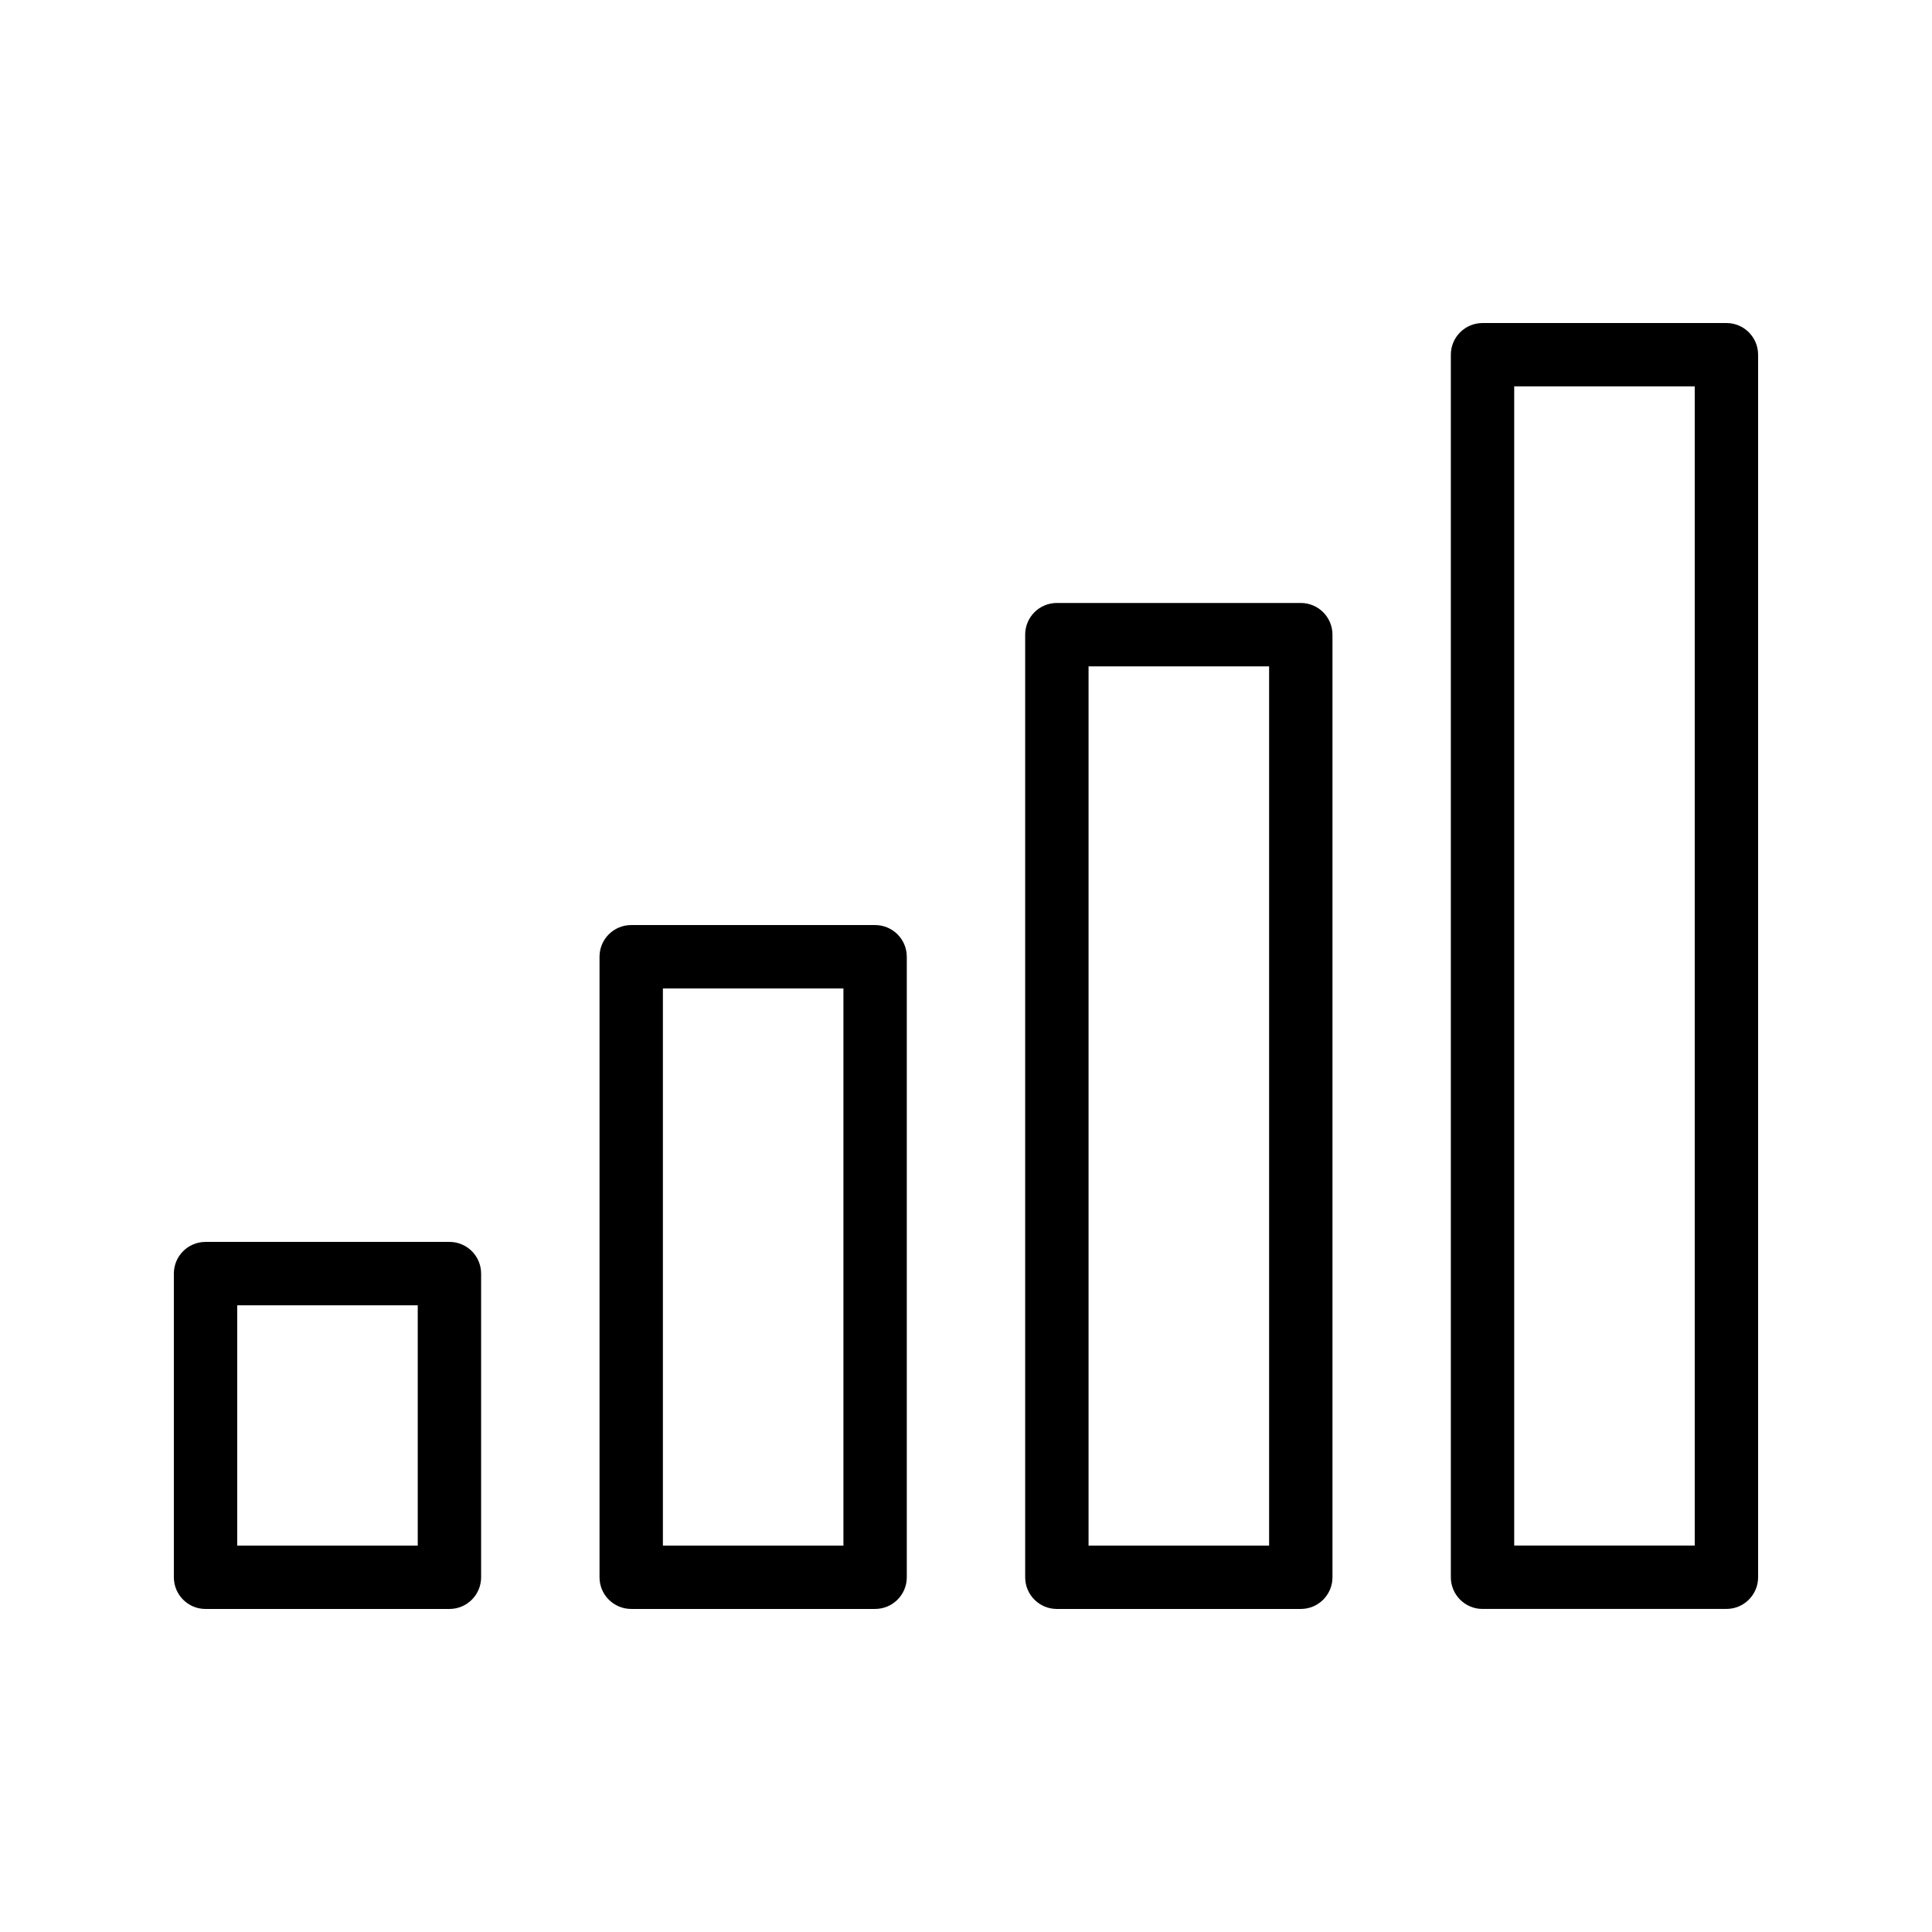
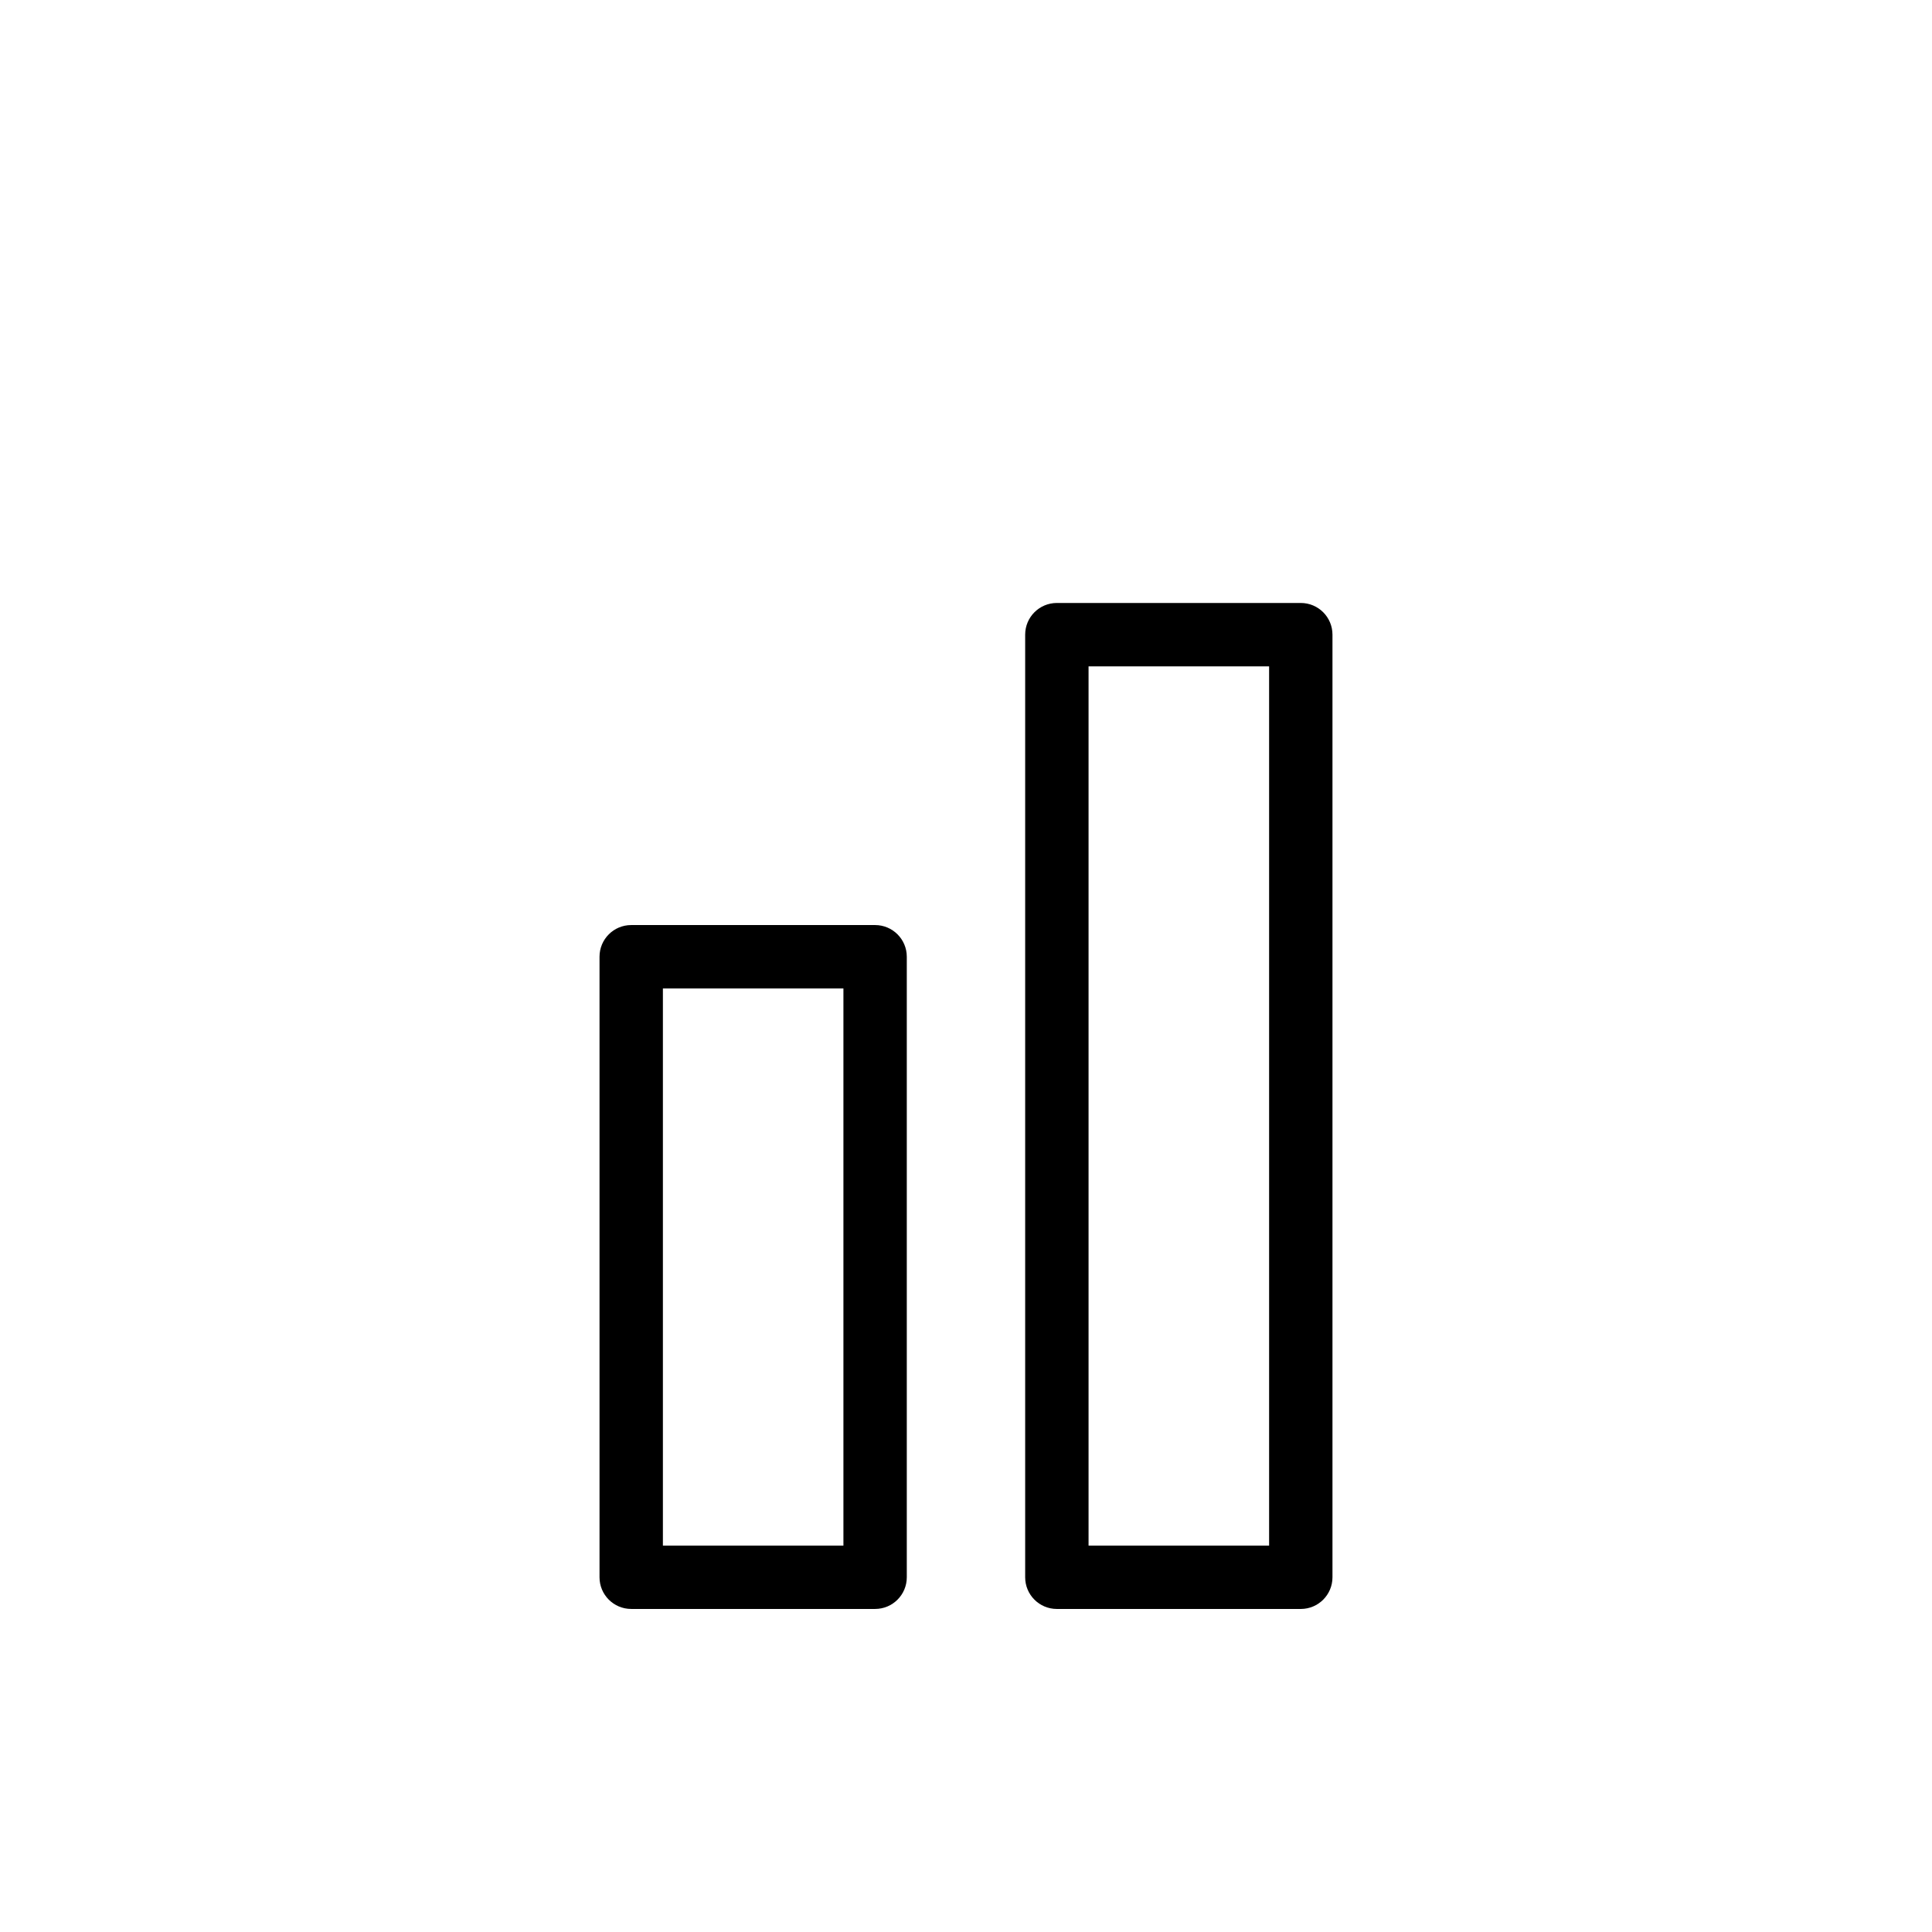
<svg xmlns="http://www.w3.org/2000/svg" fill="#000000" width="800px" height="800px" version="1.1" viewBox="144 144 512 512">
  <g>
-     <path d="m271.5 561.99v-80.477c0-4.641-3.754-8.398-8.398-8.398l-64.629 0.004c-4.641 0-8.398 3.754-8.398 8.398v80.477c0 4.641 3.754 8.398 8.398 8.398h64.633c4.641-0.004 8.395-3.758 8.395-8.402zm-16.793-8.395h-47.84v-63.68h47.84z" />
    <path d="m375.91 389.15h-64.633c-4.641 0-8.398 3.754-8.398 8.398v164.44c0 4.641 3.754 8.398 8.398 8.398h64.633c4.641 0 8.398-3.754 8.398-8.398v-164.44c0-4.641-3.758-8.398-8.398-8.398zm-8.395 164.45h-47.84v-147.65h47.84z" />
    <path d="m488.72 570.39c4.641 0 8.398-3.754 8.398-8.398v-249.8c0-4.641-3.754-8.398-8.398-8.398h-64.641c-4.641 0-8.398 3.754-8.398 8.398v249.8c0 4.641 3.754 8.398 8.398 8.398zm-56.242-249.8h47.848v233.01h-47.848z" />
-     <path d="m601.52 229.61h-64.633c-4.641 0-8.398 3.754-8.398 8.398v323.98c0 4.641 3.754 8.398 8.398 8.398l64.633-0.004c4.641 0 8.398-3.754 8.398-8.398l-0.004-323.98c0-4.641-3.754-8.398-8.395-8.398zm-8.398 323.98h-47.84v-307.19h47.84z" />
  </g>
</svg>